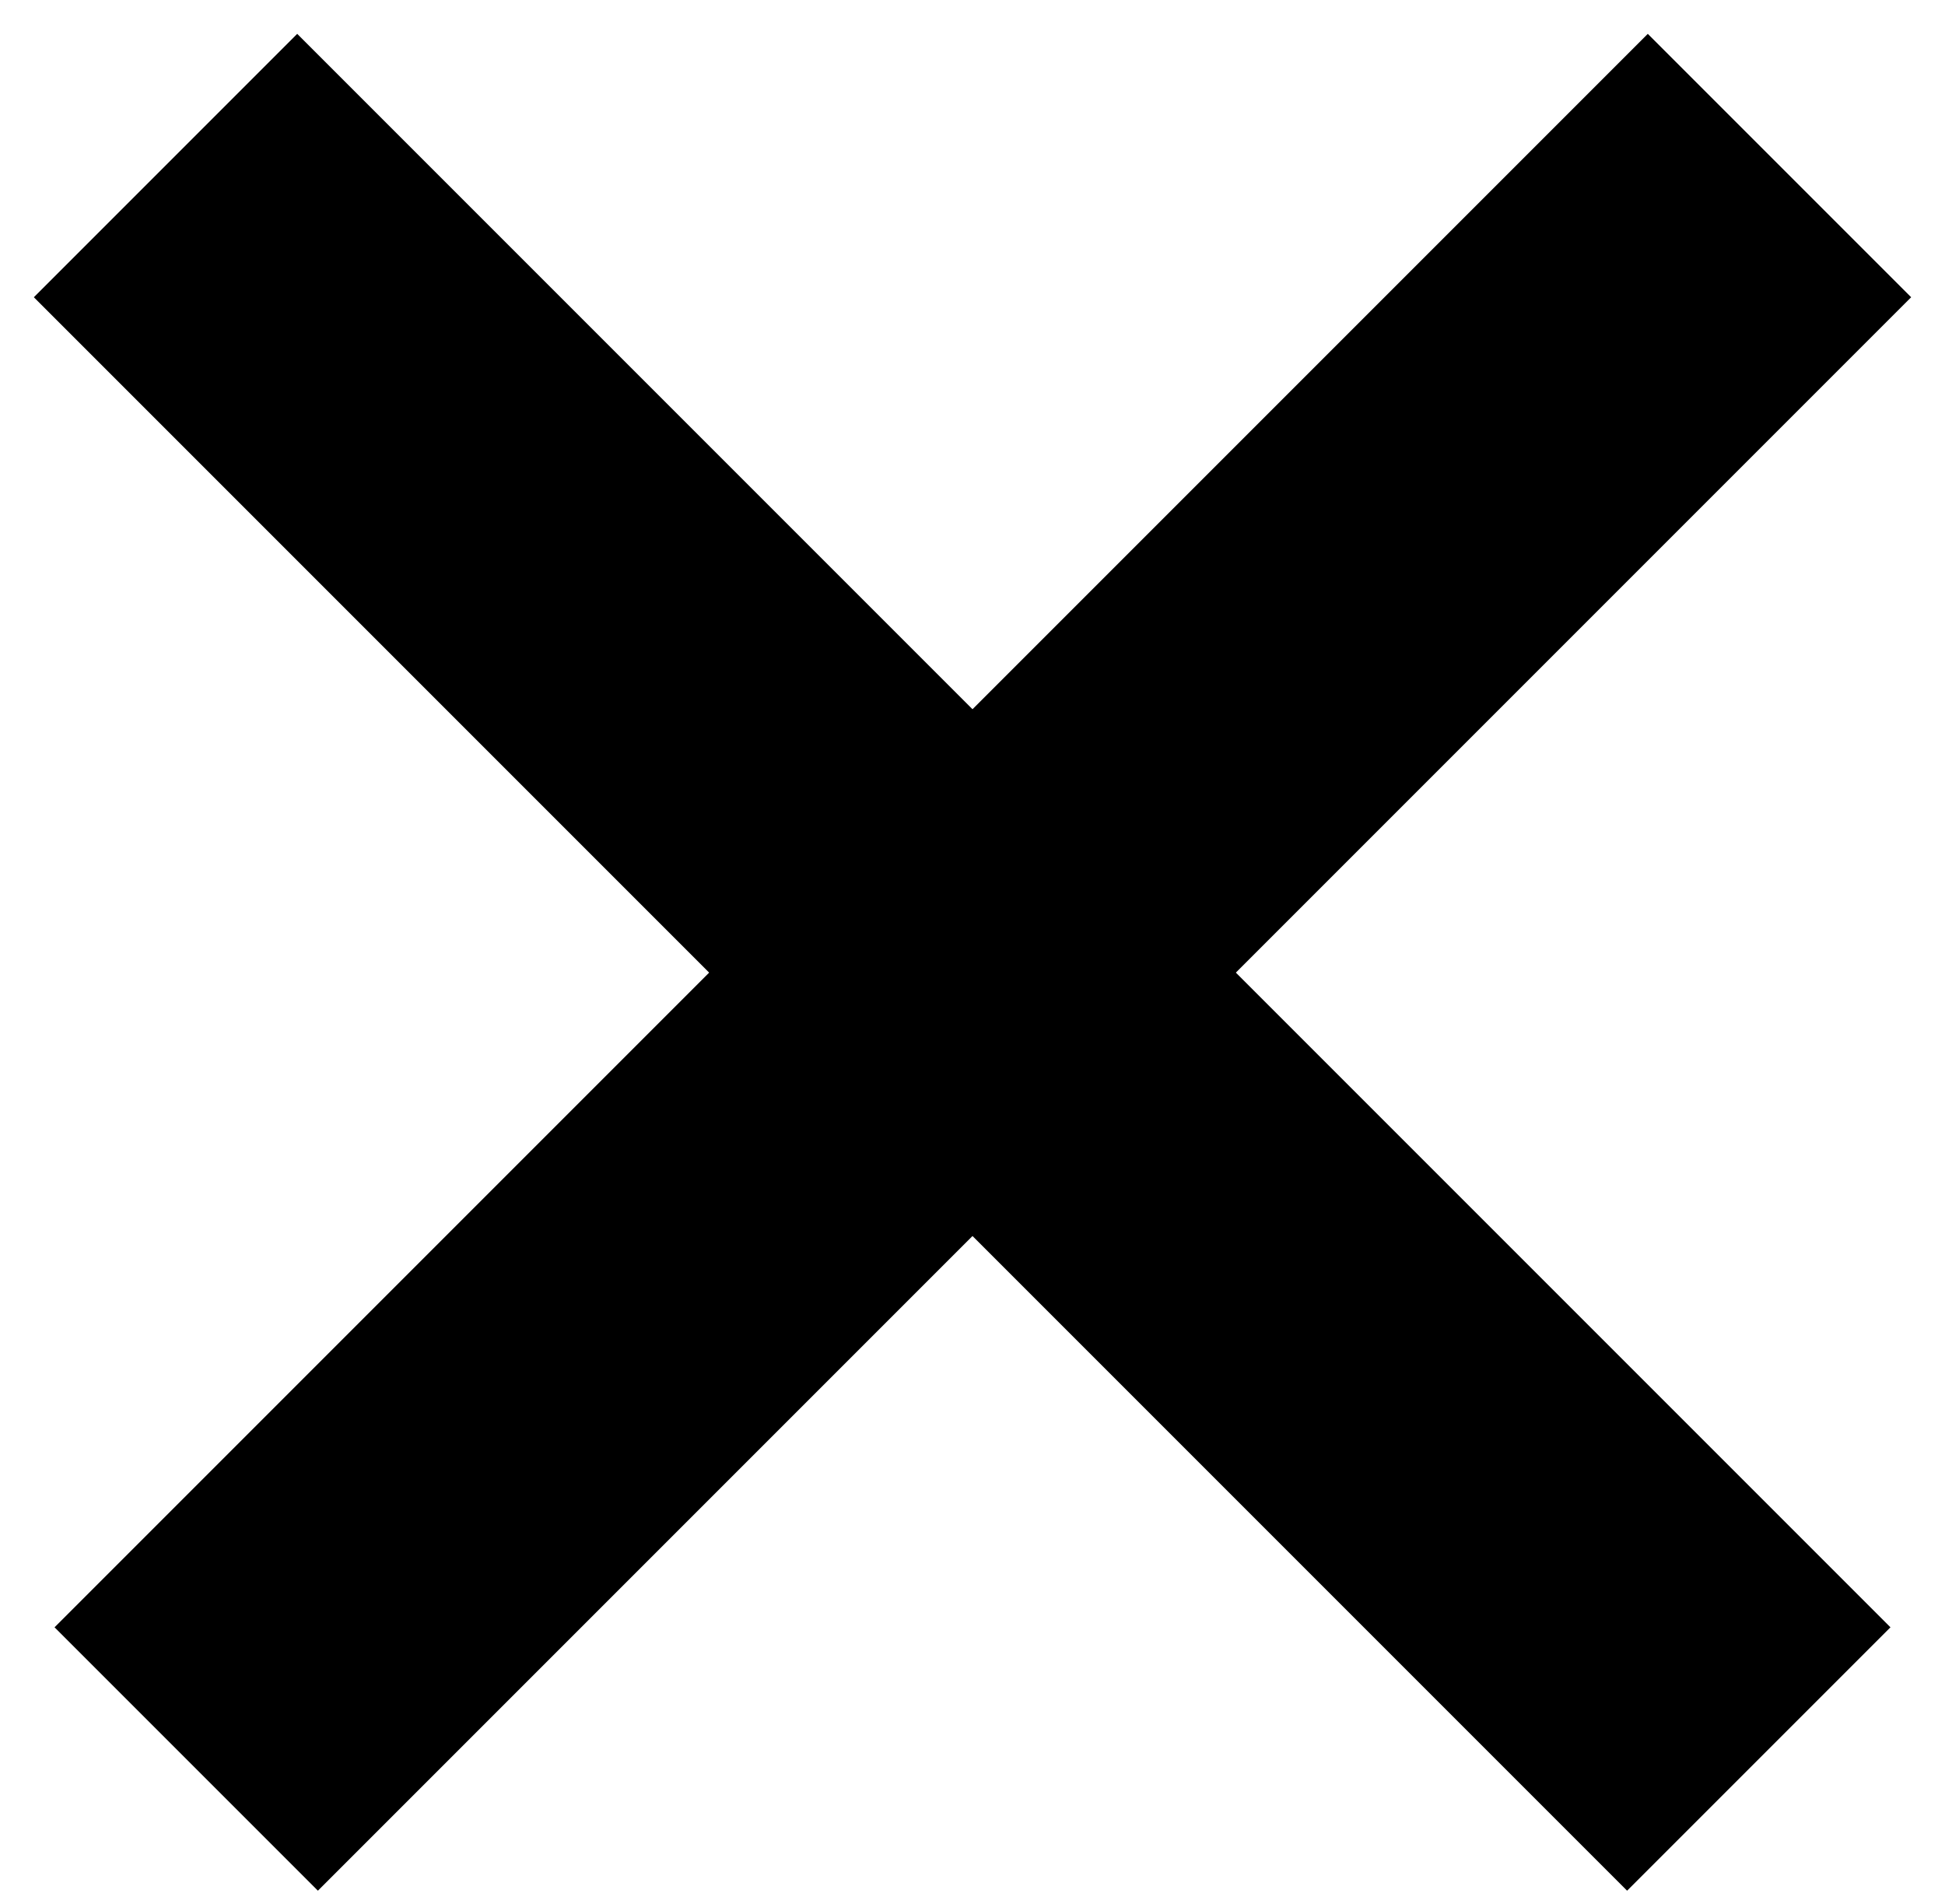
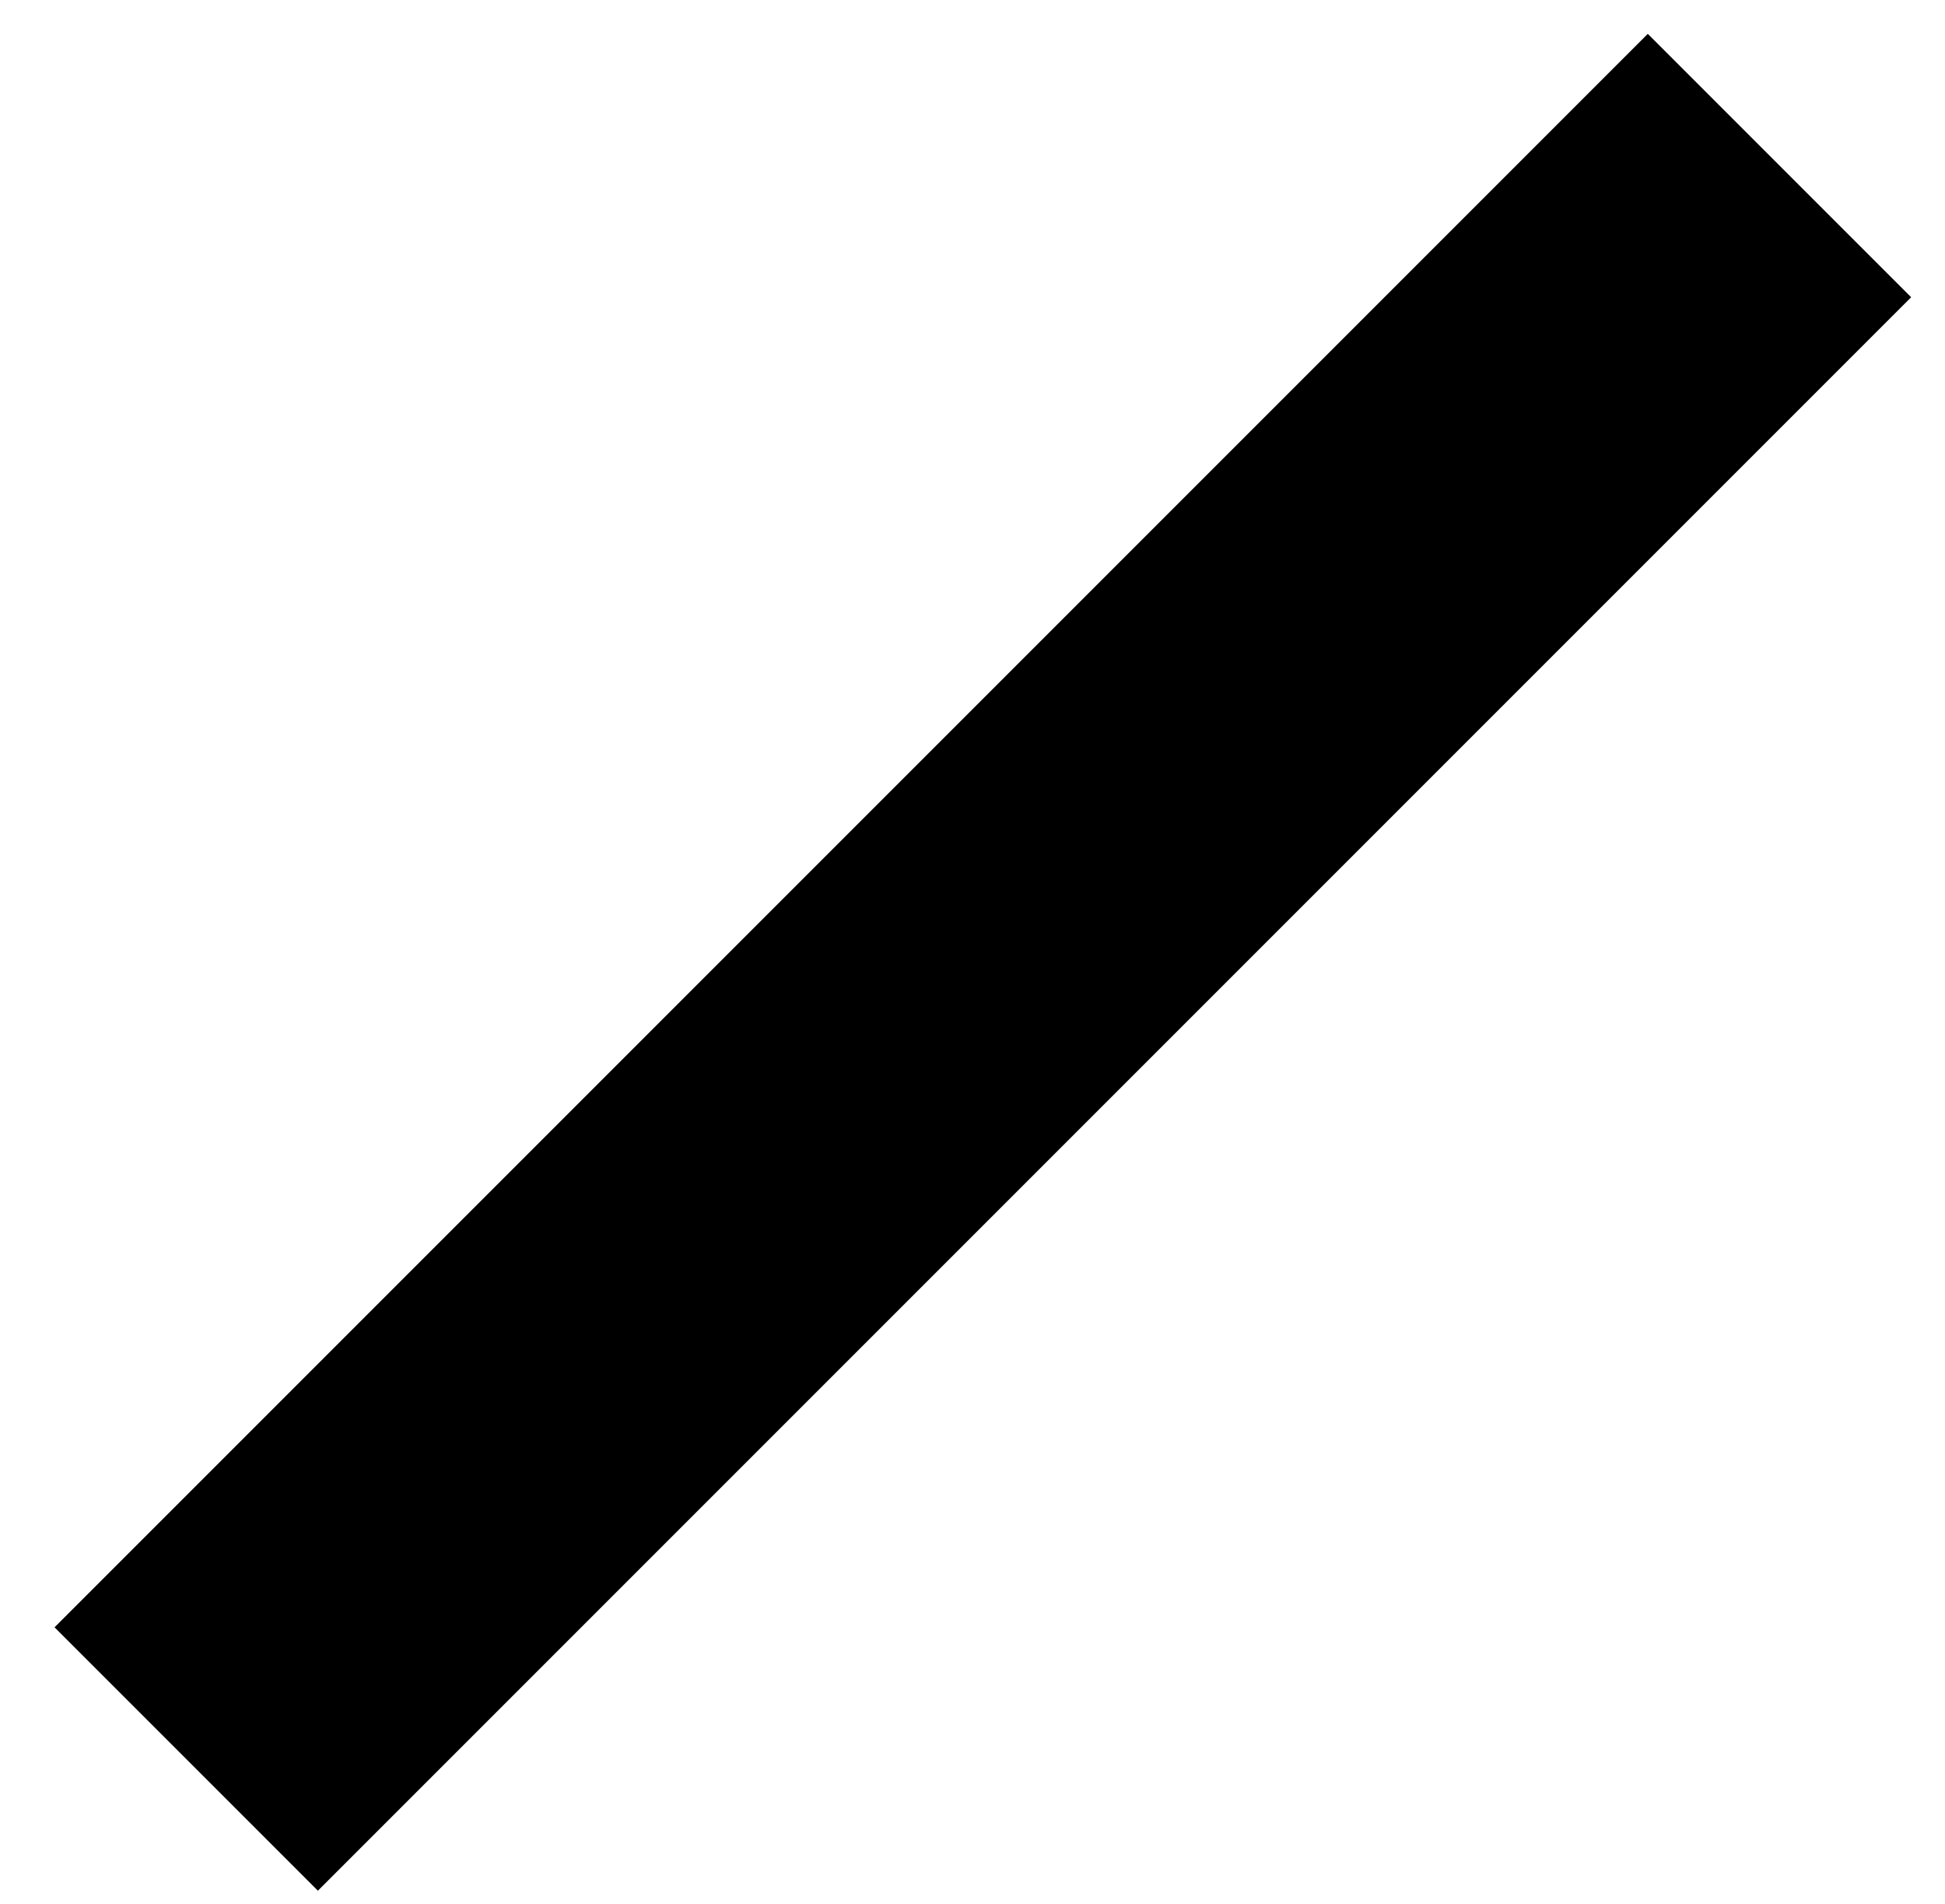
<svg xmlns="http://www.w3.org/2000/svg" width="47" height="46" viewBox="0 0 47 46" fill="none">
-   <path d="M4 4L42.5 42.5" stroke="black" stroke-width="9" />
  <path d="M43 4L4.5 42.5" stroke="black" stroke-width="9" />
</svg>